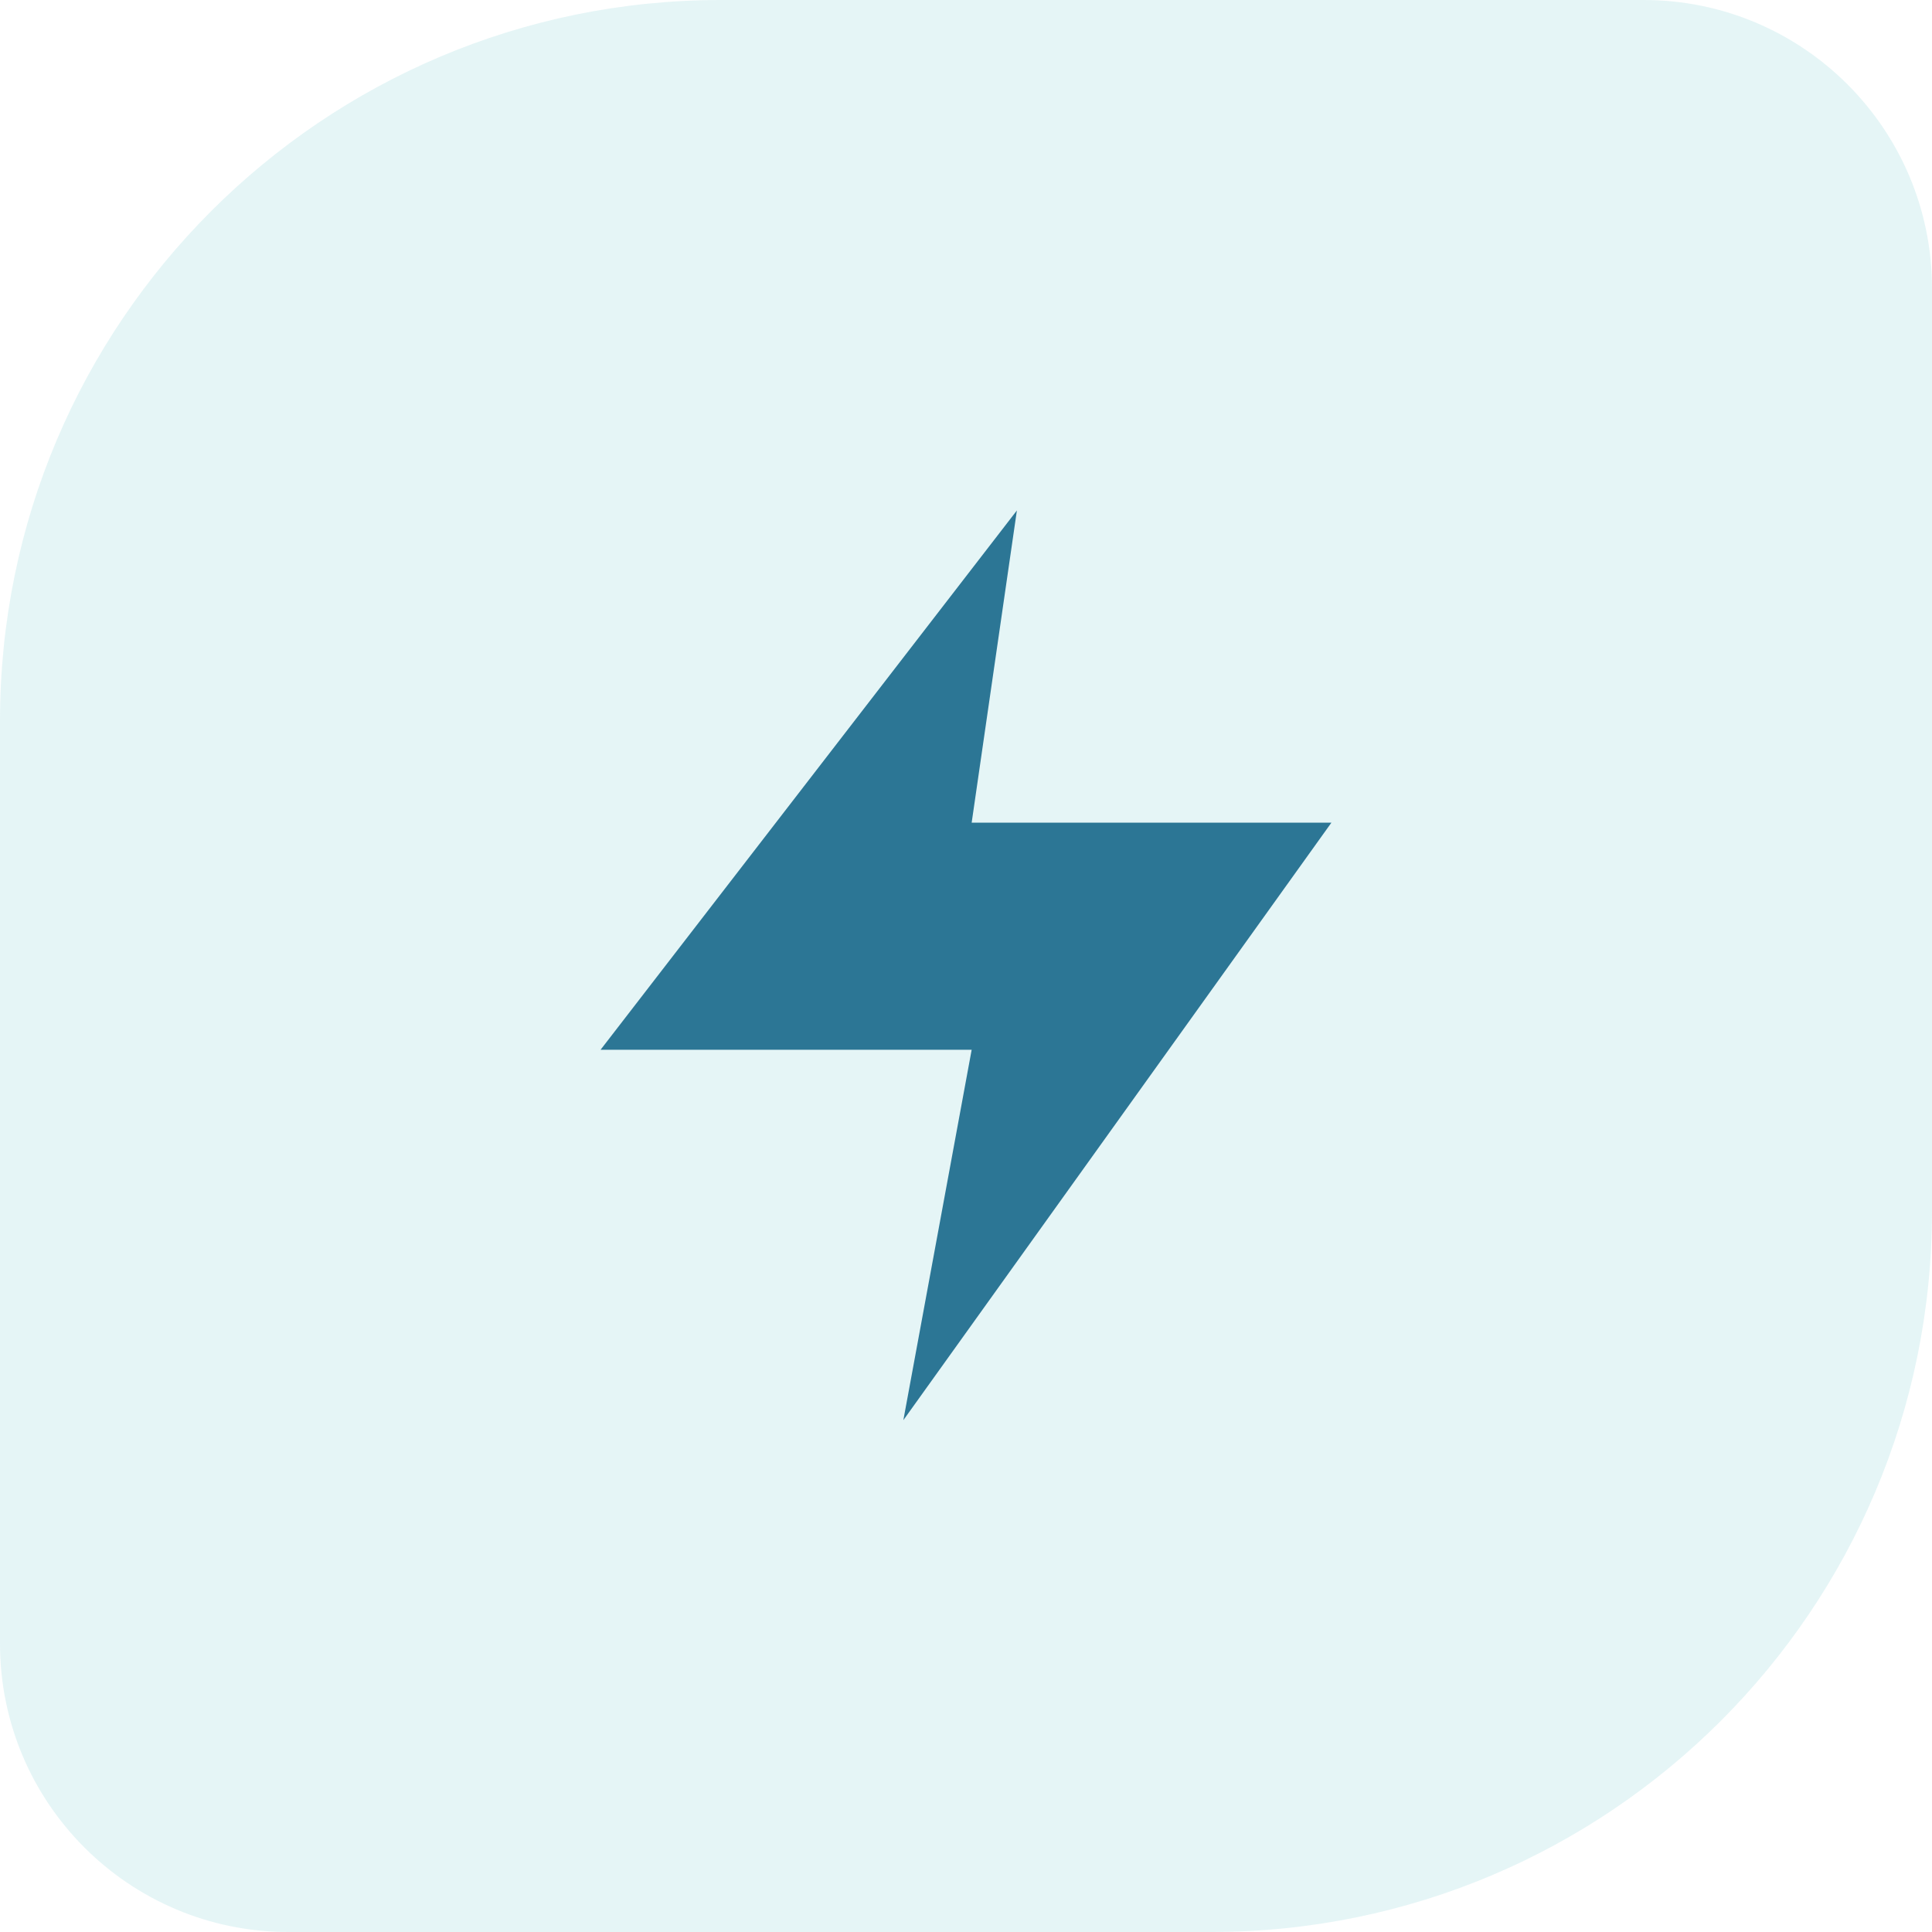
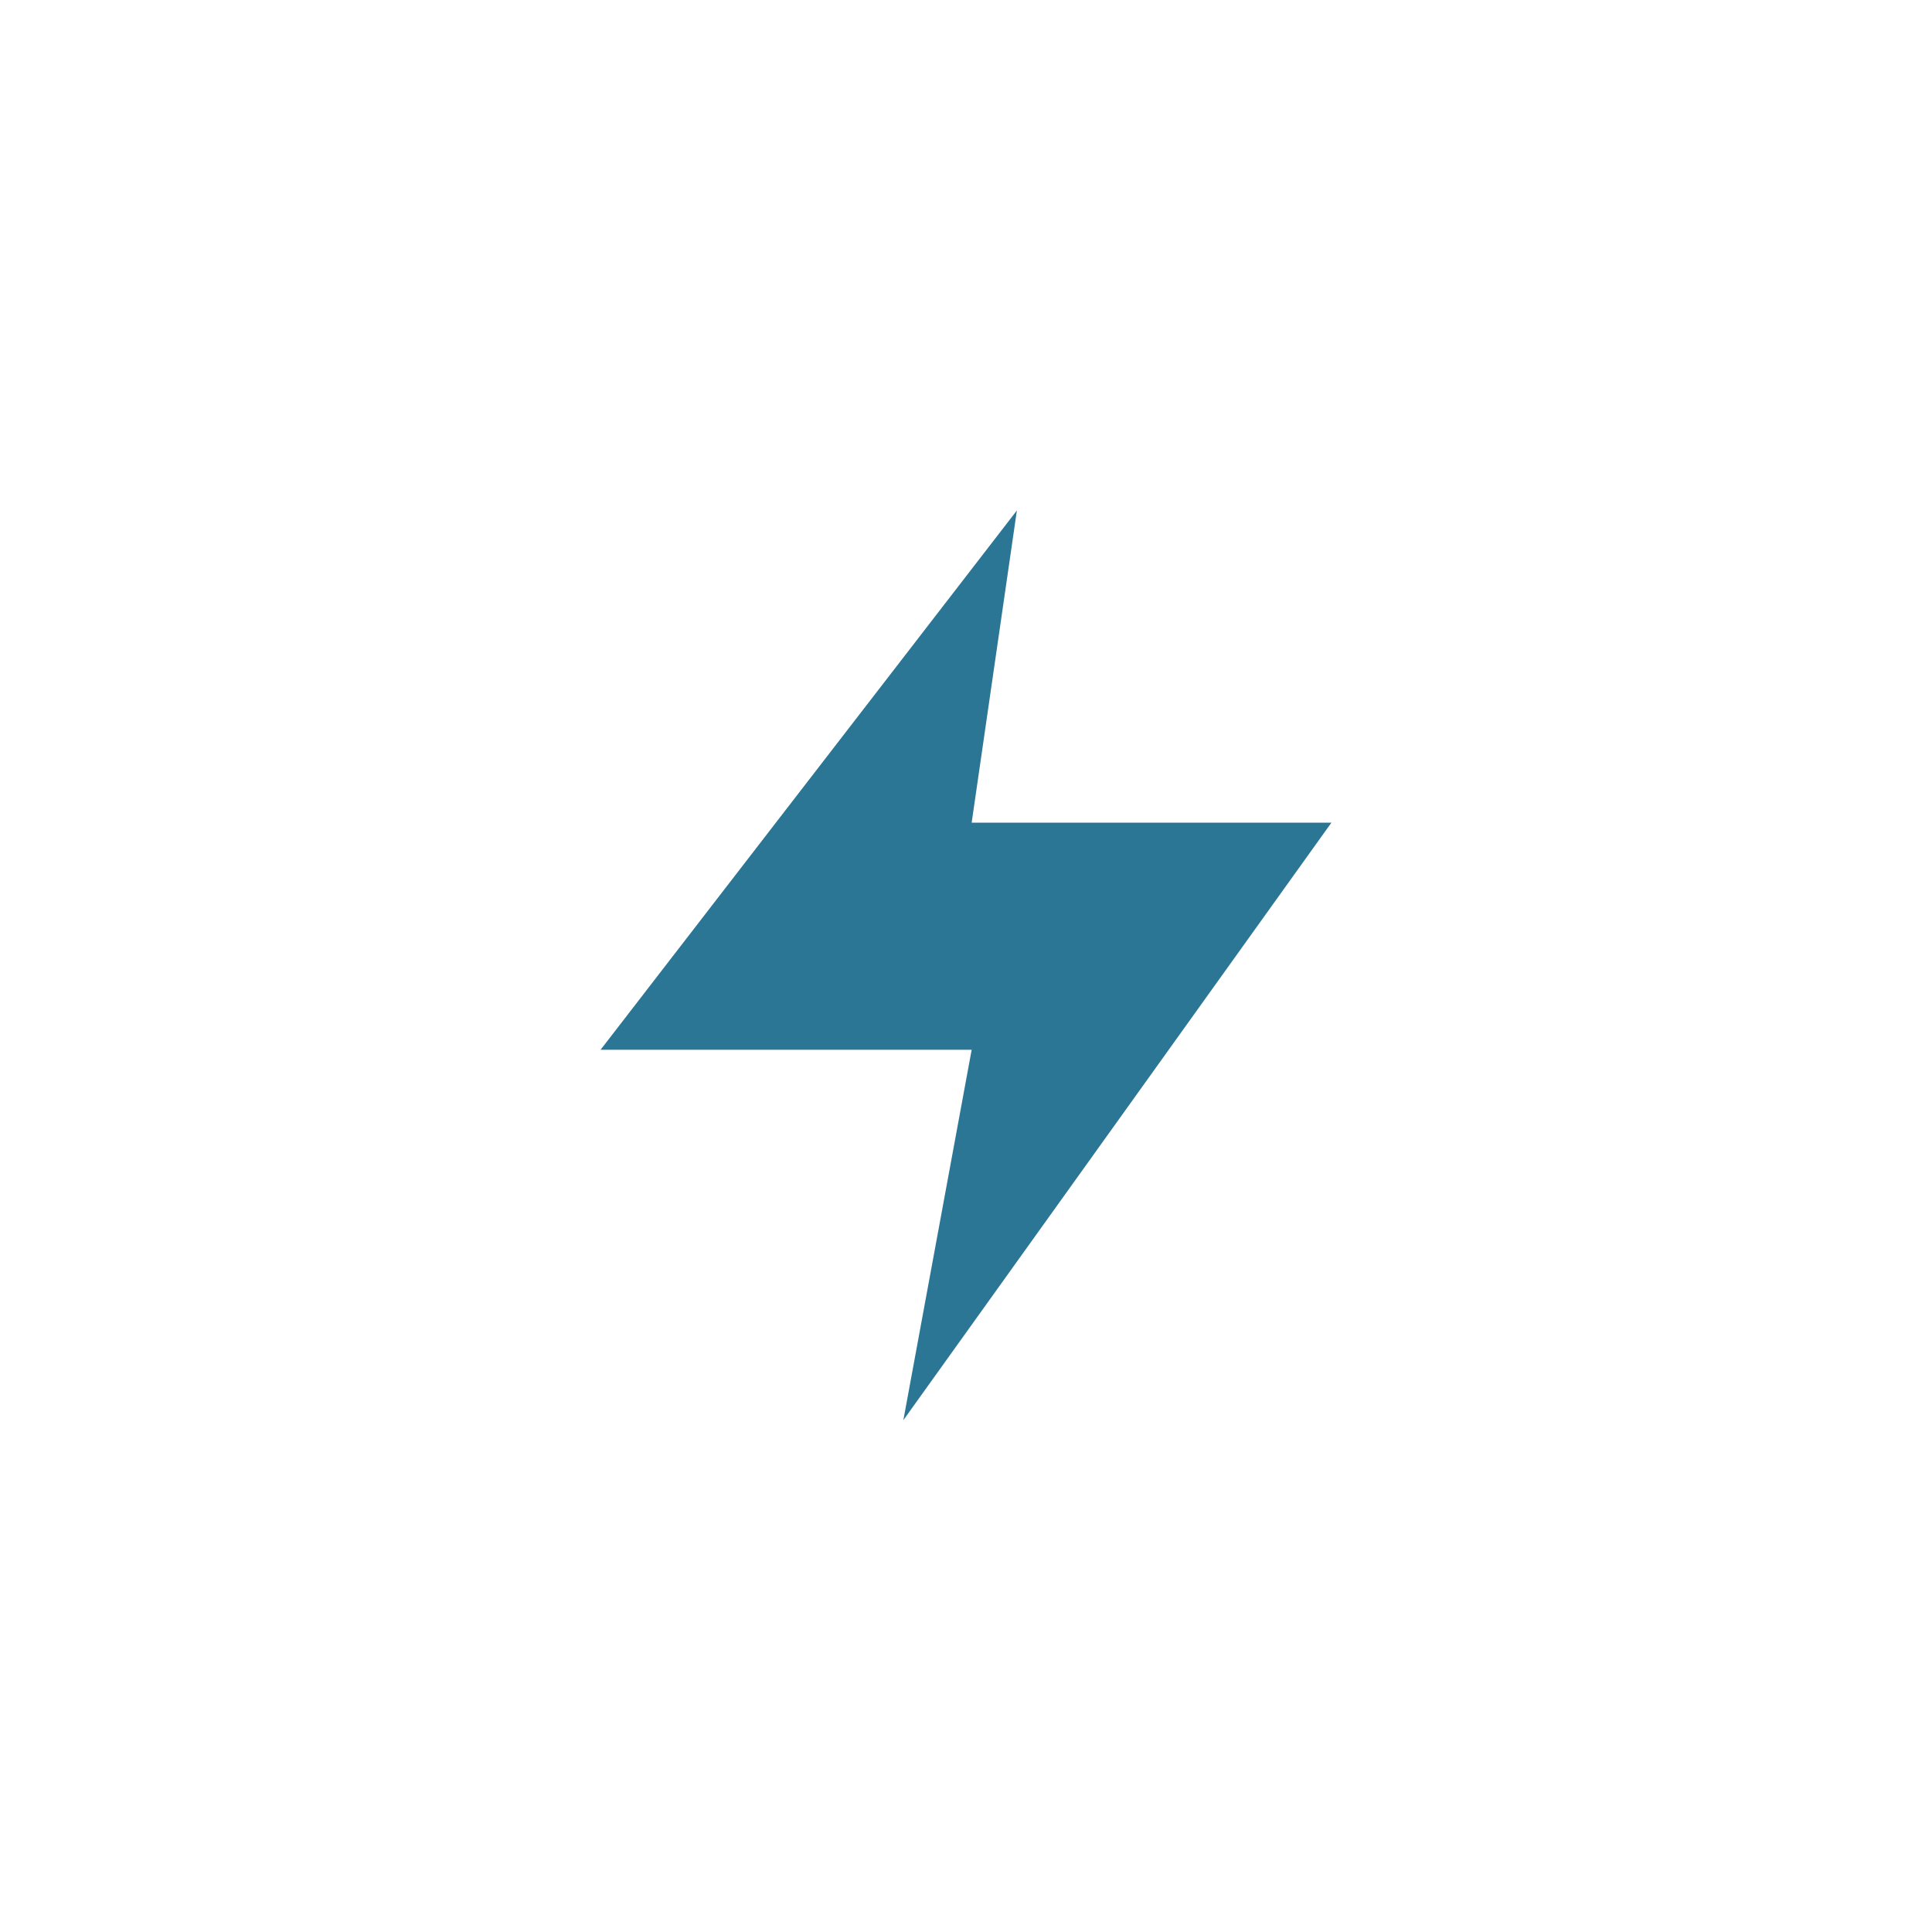
<svg xmlns="http://www.w3.org/2000/svg" width="134" height="134" viewBox="0 0 134 134" fill="none">
-   <path d="M0 50C0 22.386 22.386 0 50 0H114C125.046 0 134 8.954 134 20V84C134 111.614 111.614 134 84 134H20C8.954 134 0 125.046 0 114V50Z" fill="#50BFC3" fill-opacity="0.15" />
  <path d="M70.53 35.403L41.655 72.809H67.393L62.655 98.5L92.344 57.059H67.393L70.53 35.403Z" fill="#2C7695" />
</svg>